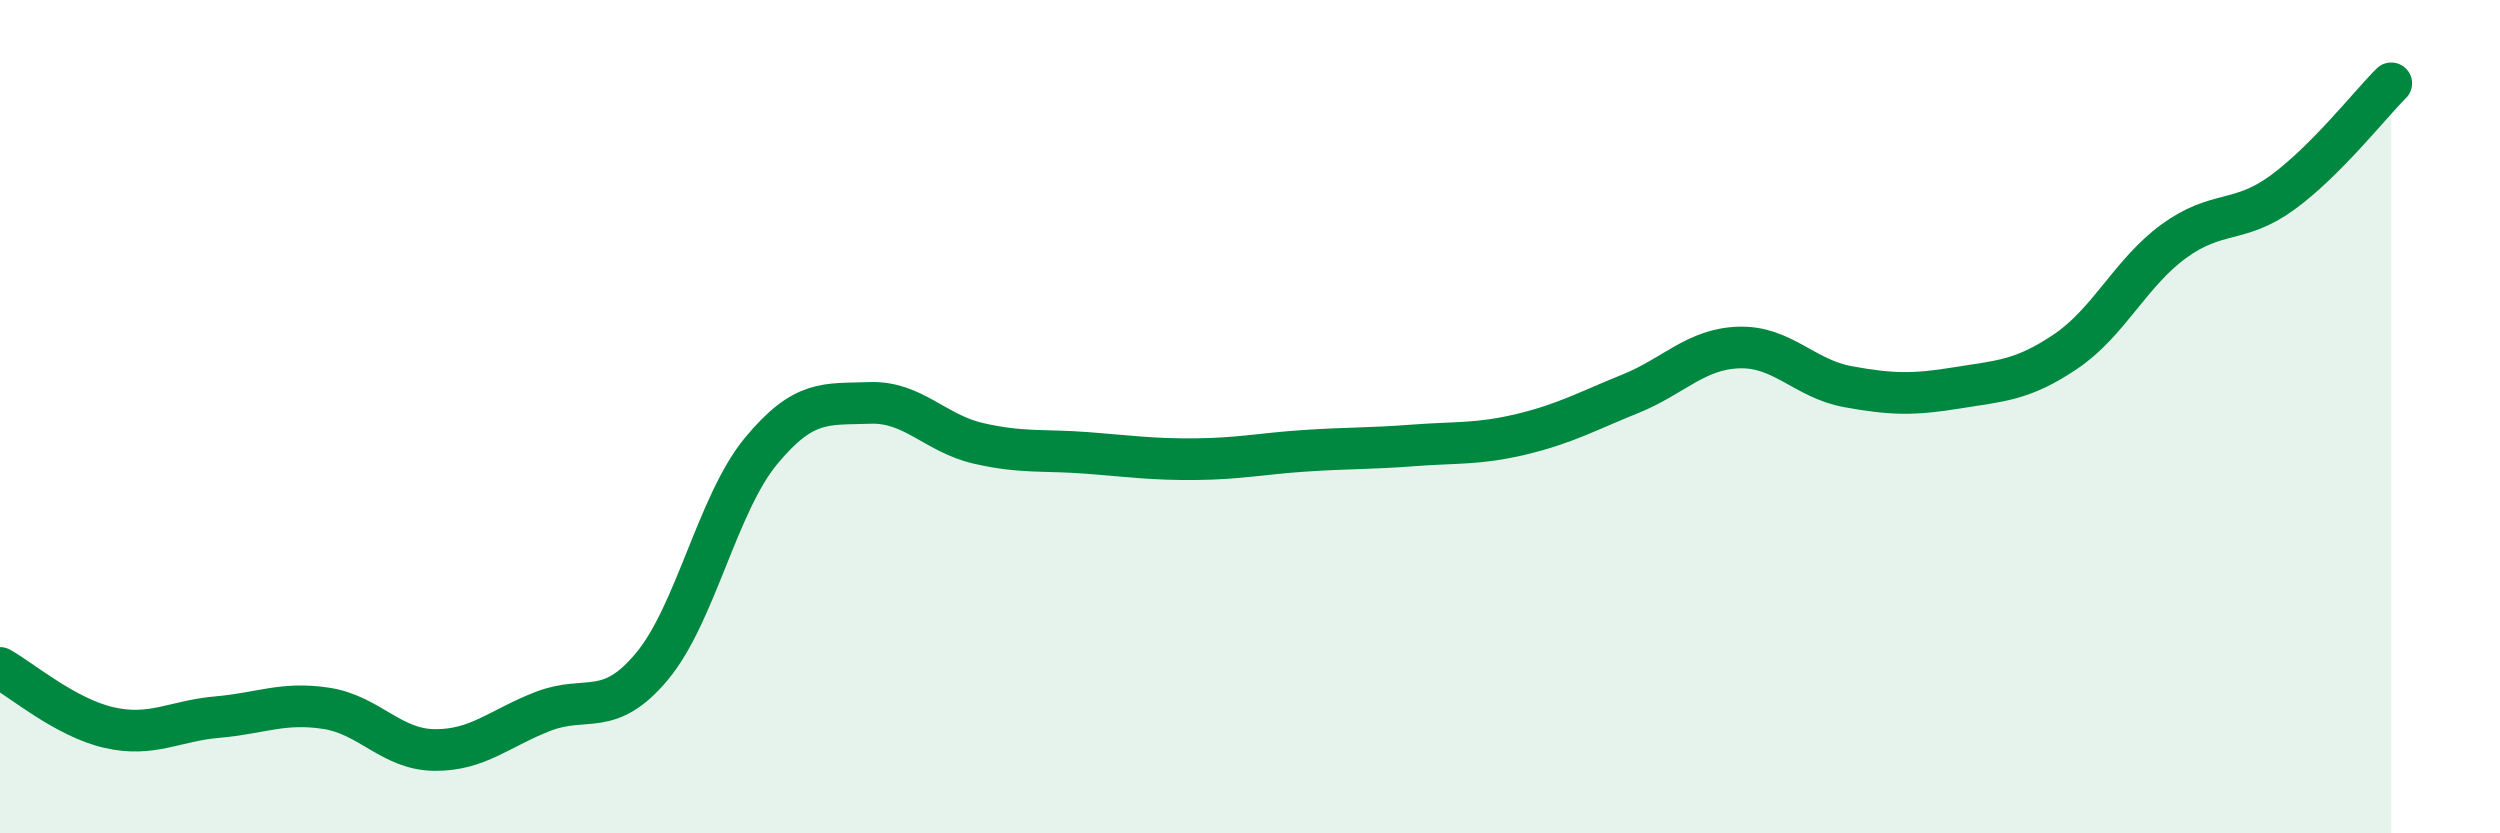
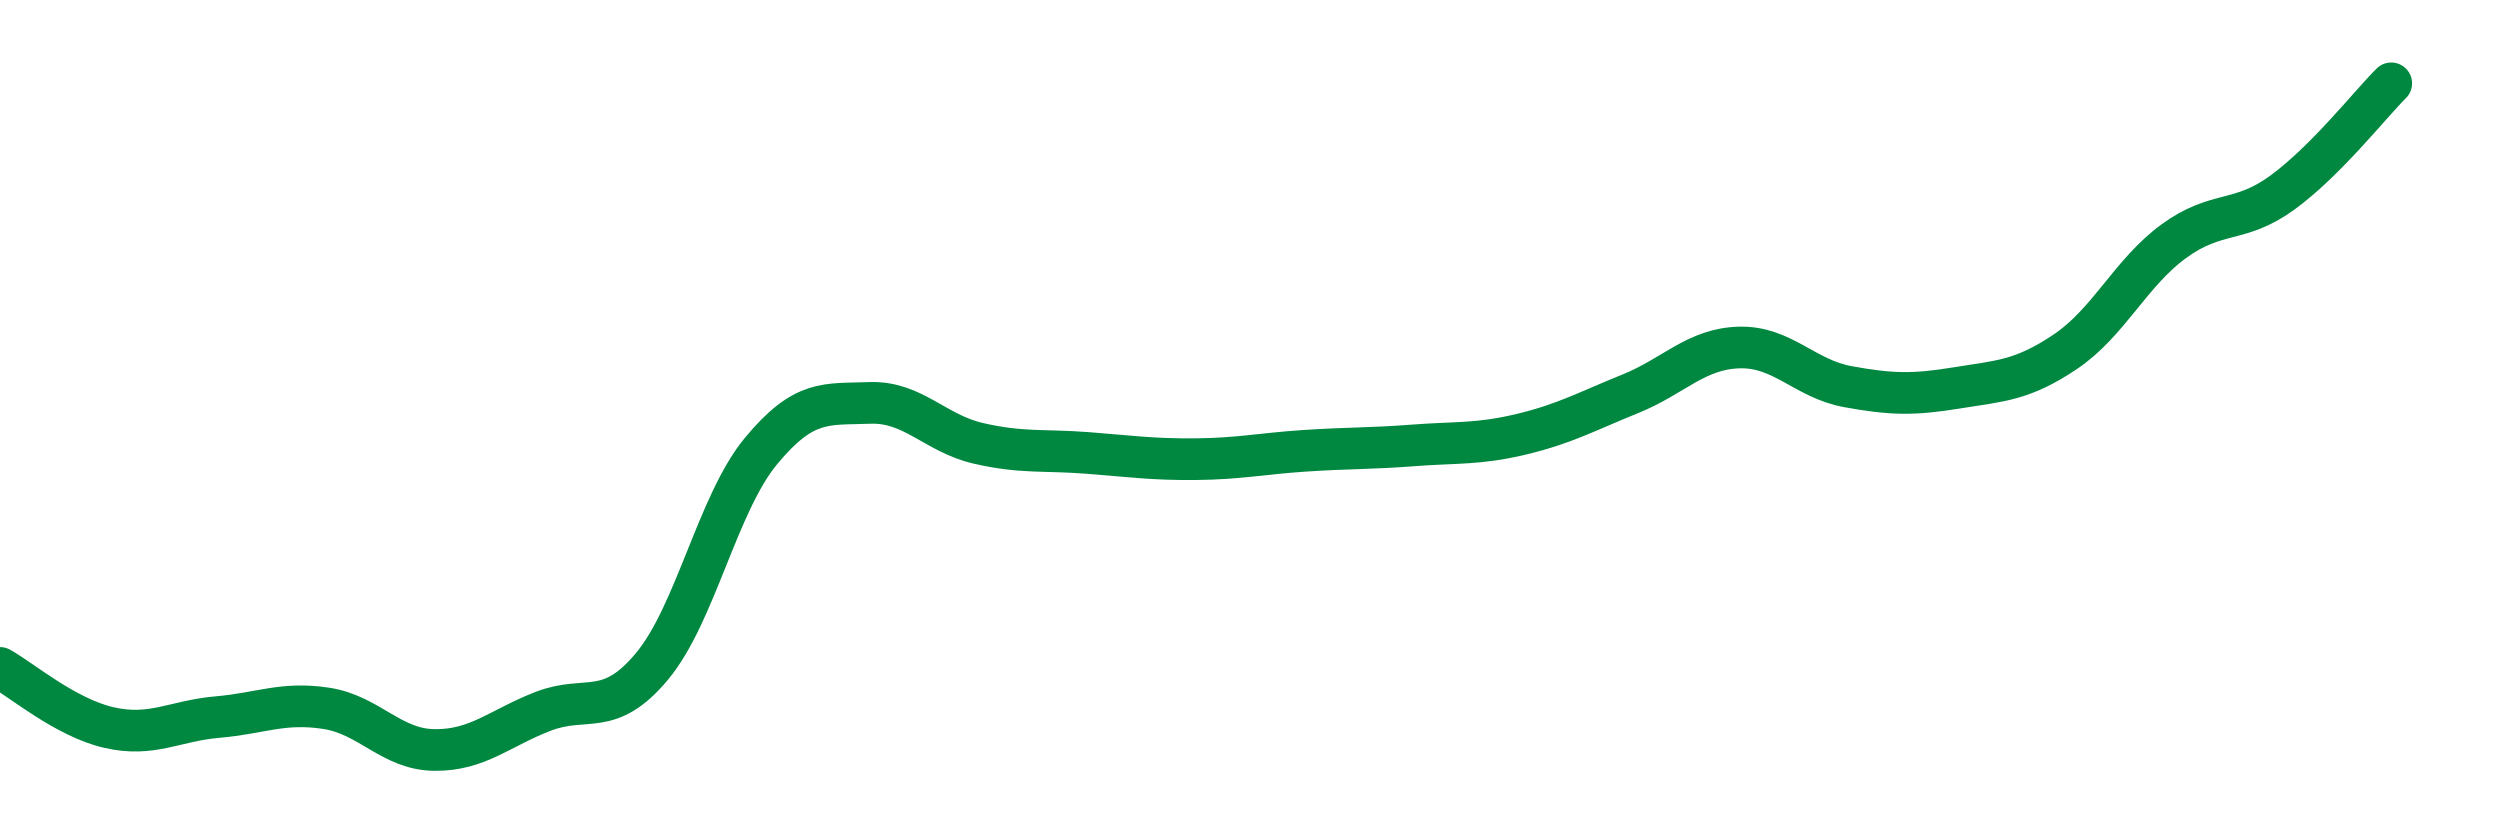
<svg xmlns="http://www.w3.org/2000/svg" width="60" height="20" viewBox="0 0 60 20">
-   <path d="M 0,16.03 C 0.52,16.32 1.57,17.22 2.61,17.46 C 3.65,17.7 4.18,17.3 5.22,17.21 C 6.26,17.12 6.79,16.84 7.83,17 C 8.87,17.16 9.39,17.99 10.43,18 C 11.47,18.01 12,17.47 13.04,17.07 C 14.08,16.67 14.61,17.24 15.65,15.99 C 16.69,14.74 17.22,12.09 18.26,10.83 C 19.3,9.57 19.83,9.71 20.87,9.67 C 21.91,9.63 22.44,10.4 23.48,10.64 C 24.52,10.88 25.05,10.79 26.09,10.87 C 27.13,10.95 27.66,11.03 28.7,11.02 C 29.74,11.01 30.26,10.89 31.3,10.82 C 32.34,10.75 32.87,10.77 33.91,10.69 C 34.95,10.61 35.48,10.67 36.52,10.42 C 37.56,10.17 38.09,9.87 39.13,9.45 C 40.17,9.03 40.7,8.37 41.74,8.34 C 42.78,8.31 43.31,9.09 44.35,9.28 C 45.39,9.47 45.92,9.48 46.96,9.31 C 48,9.14 48.53,9.14 49.57,8.44 C 50.61,7.74 51.13,6.55 52.17,5.79 C 53.21,5.03 53.74,5.38 54.78,4.62 C 55.82,3.86 56.87,2.52 57.39,2L57.39 20L0 20Z" fill="#008740" opacity="0.1" stroke-linecap="round" stroke-linejoin="round" />
  <path d="M 0,16.03 C 0.52,16.32 1.57,17.22 2.61,17.46 C 3.65,17.7 4.18,17.3 5.22,17.21 C 6.26,17.12 6.79,16.84 7.83,17 C 8.87,17.16 9.39,17.99 10.43,18 C 11.47,18.01 12,17.47 13.04,17.07 C 14.08,16.67 14.61,17.24 15.65,15.99 C 16.69,14.74 17.22,12.09 18.26,10.83 C 19.3,9.57 19.83,9.71 20.87,9.67 C 21.91,9.63 22.44,10.4 23.48,10.64 C 24.52,10.88 25.05,10.79 26.09,10.87 C 27.13,10.95 27.66,11.03 28.7,11.02 C 29.74,11.01 30.26,10.89 31.3,10.82 C 32.34,10.75 32.87,10.77 33.91,10.69 C 34.95,10.61 35.48,10.67 36.52,10.42 C 37.56,10.17 38.09,9.87 39.13,9.45 C 40.17,9.03 40.7,8.37 41.74,8.34 C 42.78,8.31 43.31,9.09 44.35,9.28 C 45.39,9.47 45.92,9.48 46.96,9.31 C 48,9.14 48.53,9.14 49.57,8.44 C 50.61,7.74 51.13,6.55 52.17,5.79 C 53.21,5.03 53.74,5.38 54.78,4.62 C 55.82,3.86 56.87,2.52 57.39,2" stroke="#008740" stroke-width="1" fill="none" stroke-linecap="round" stroke-linejoin="round" />
</svg>